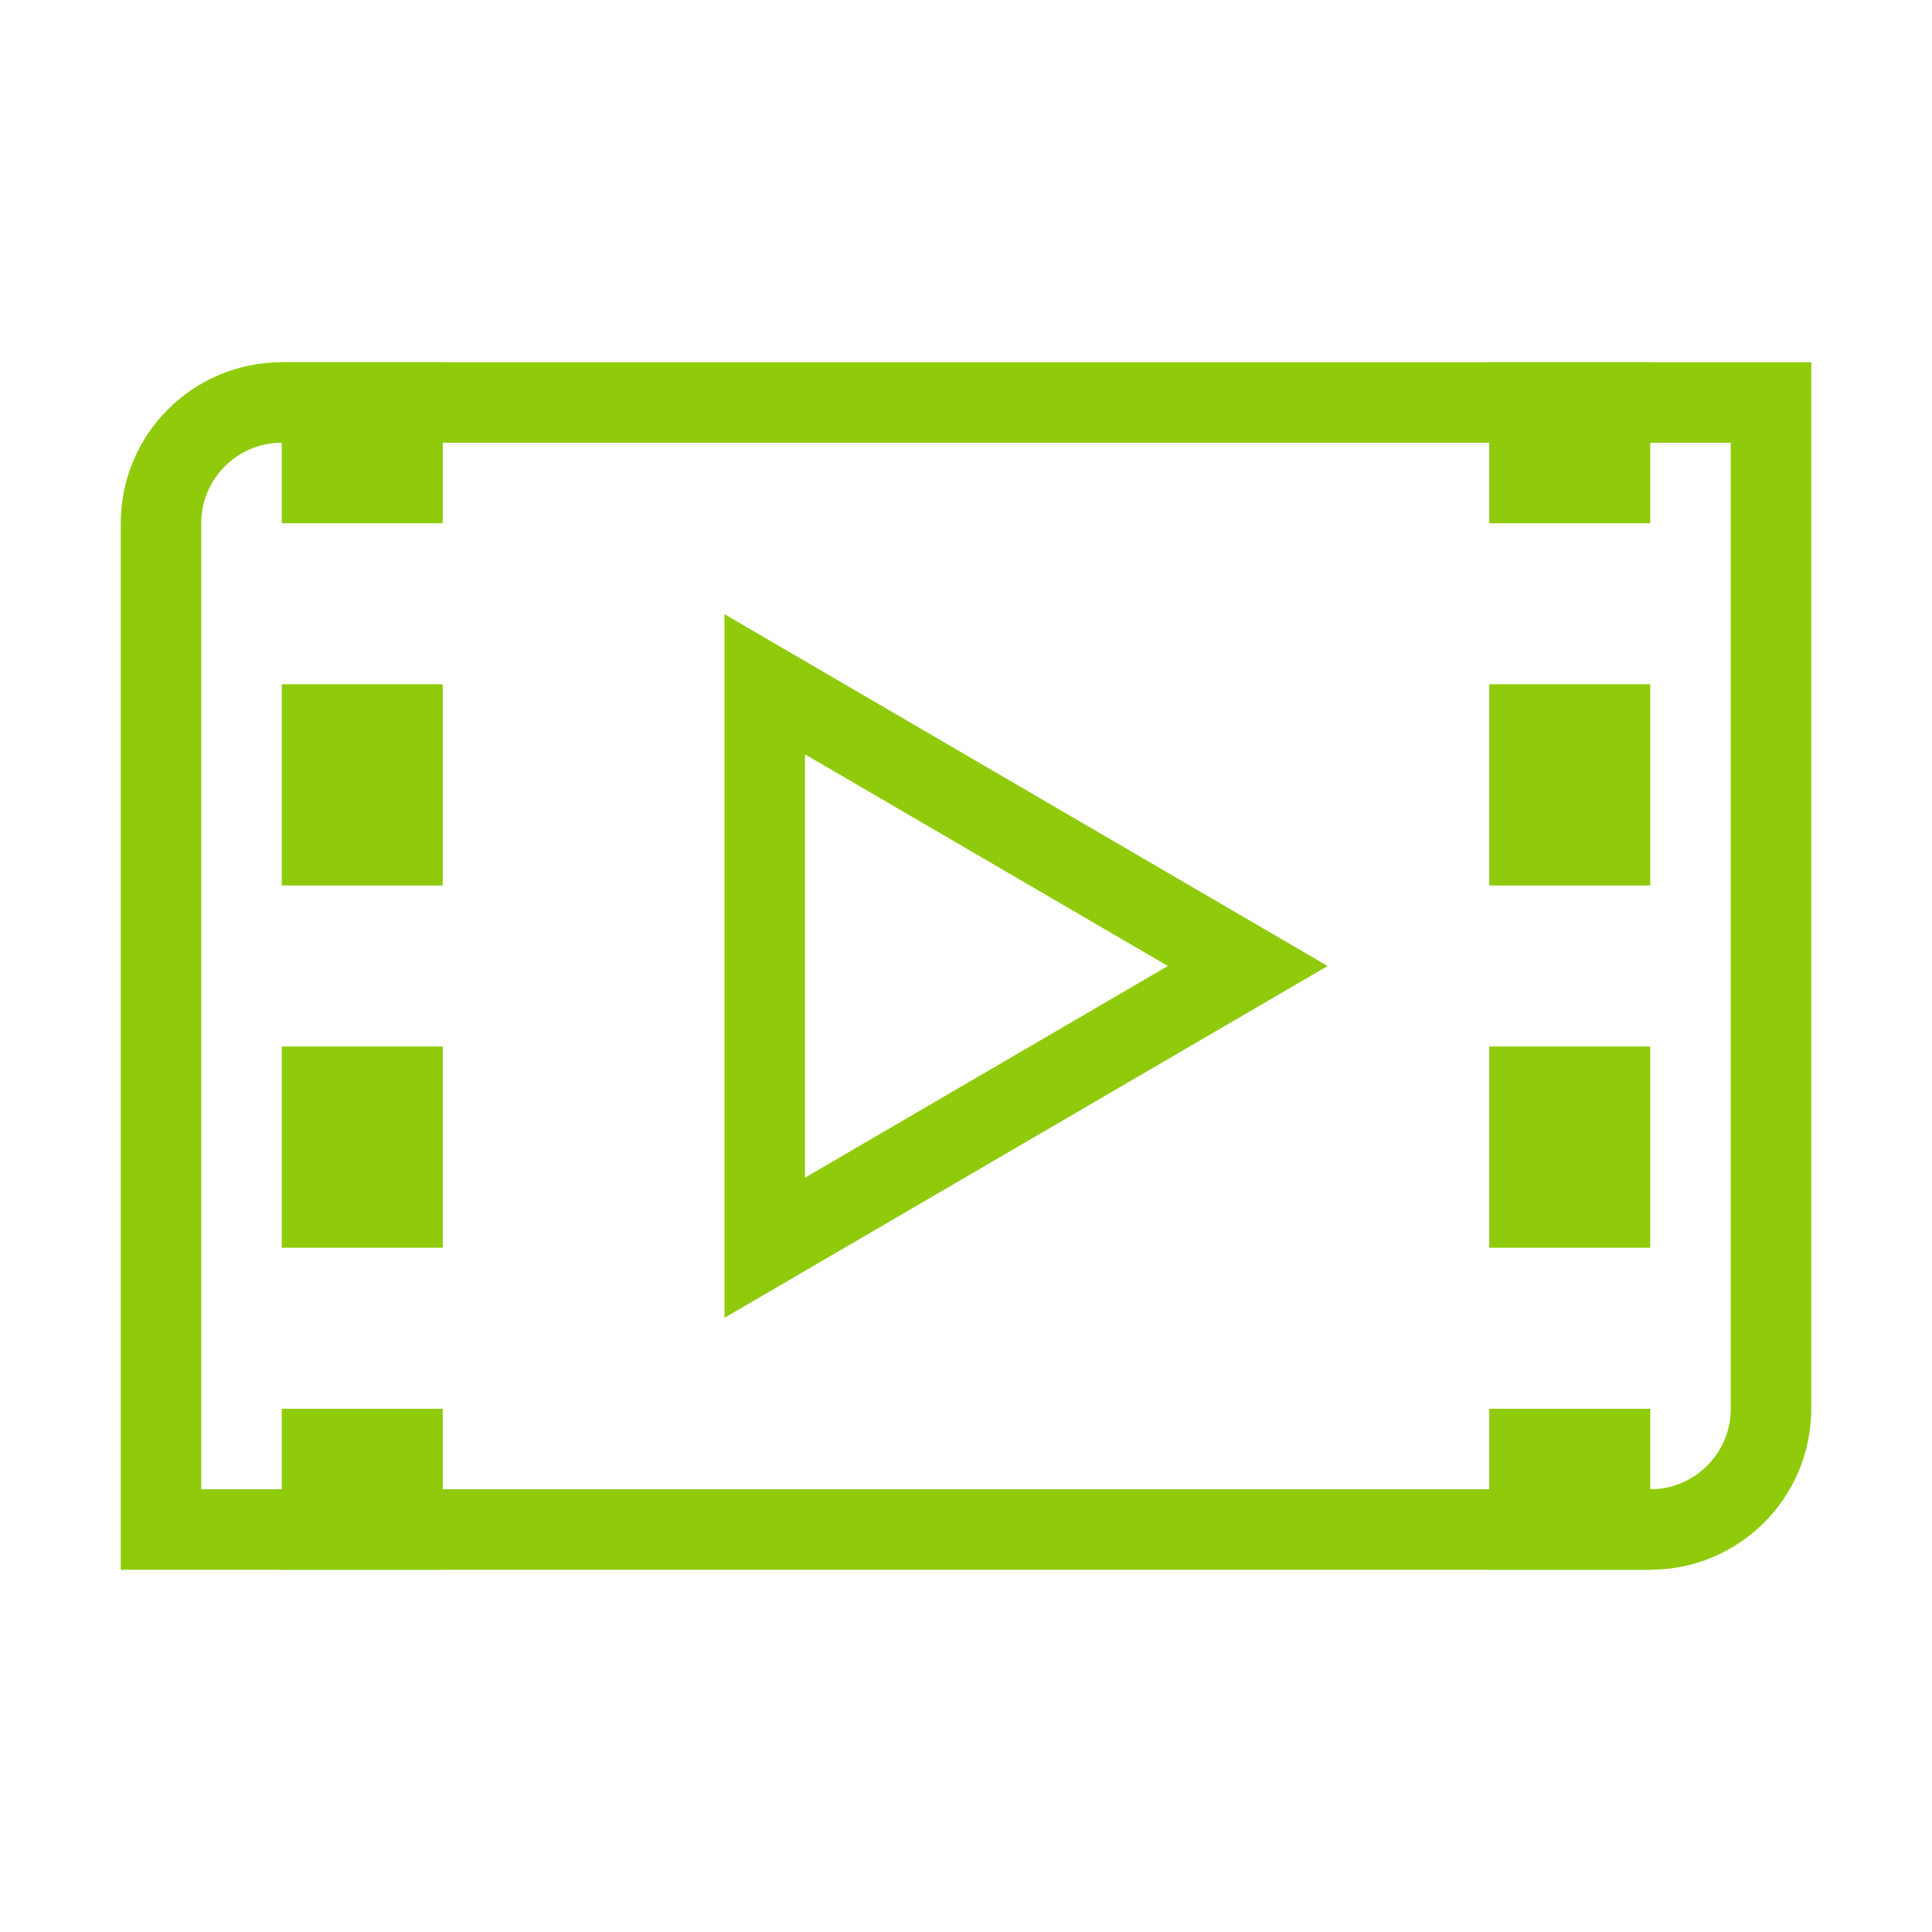
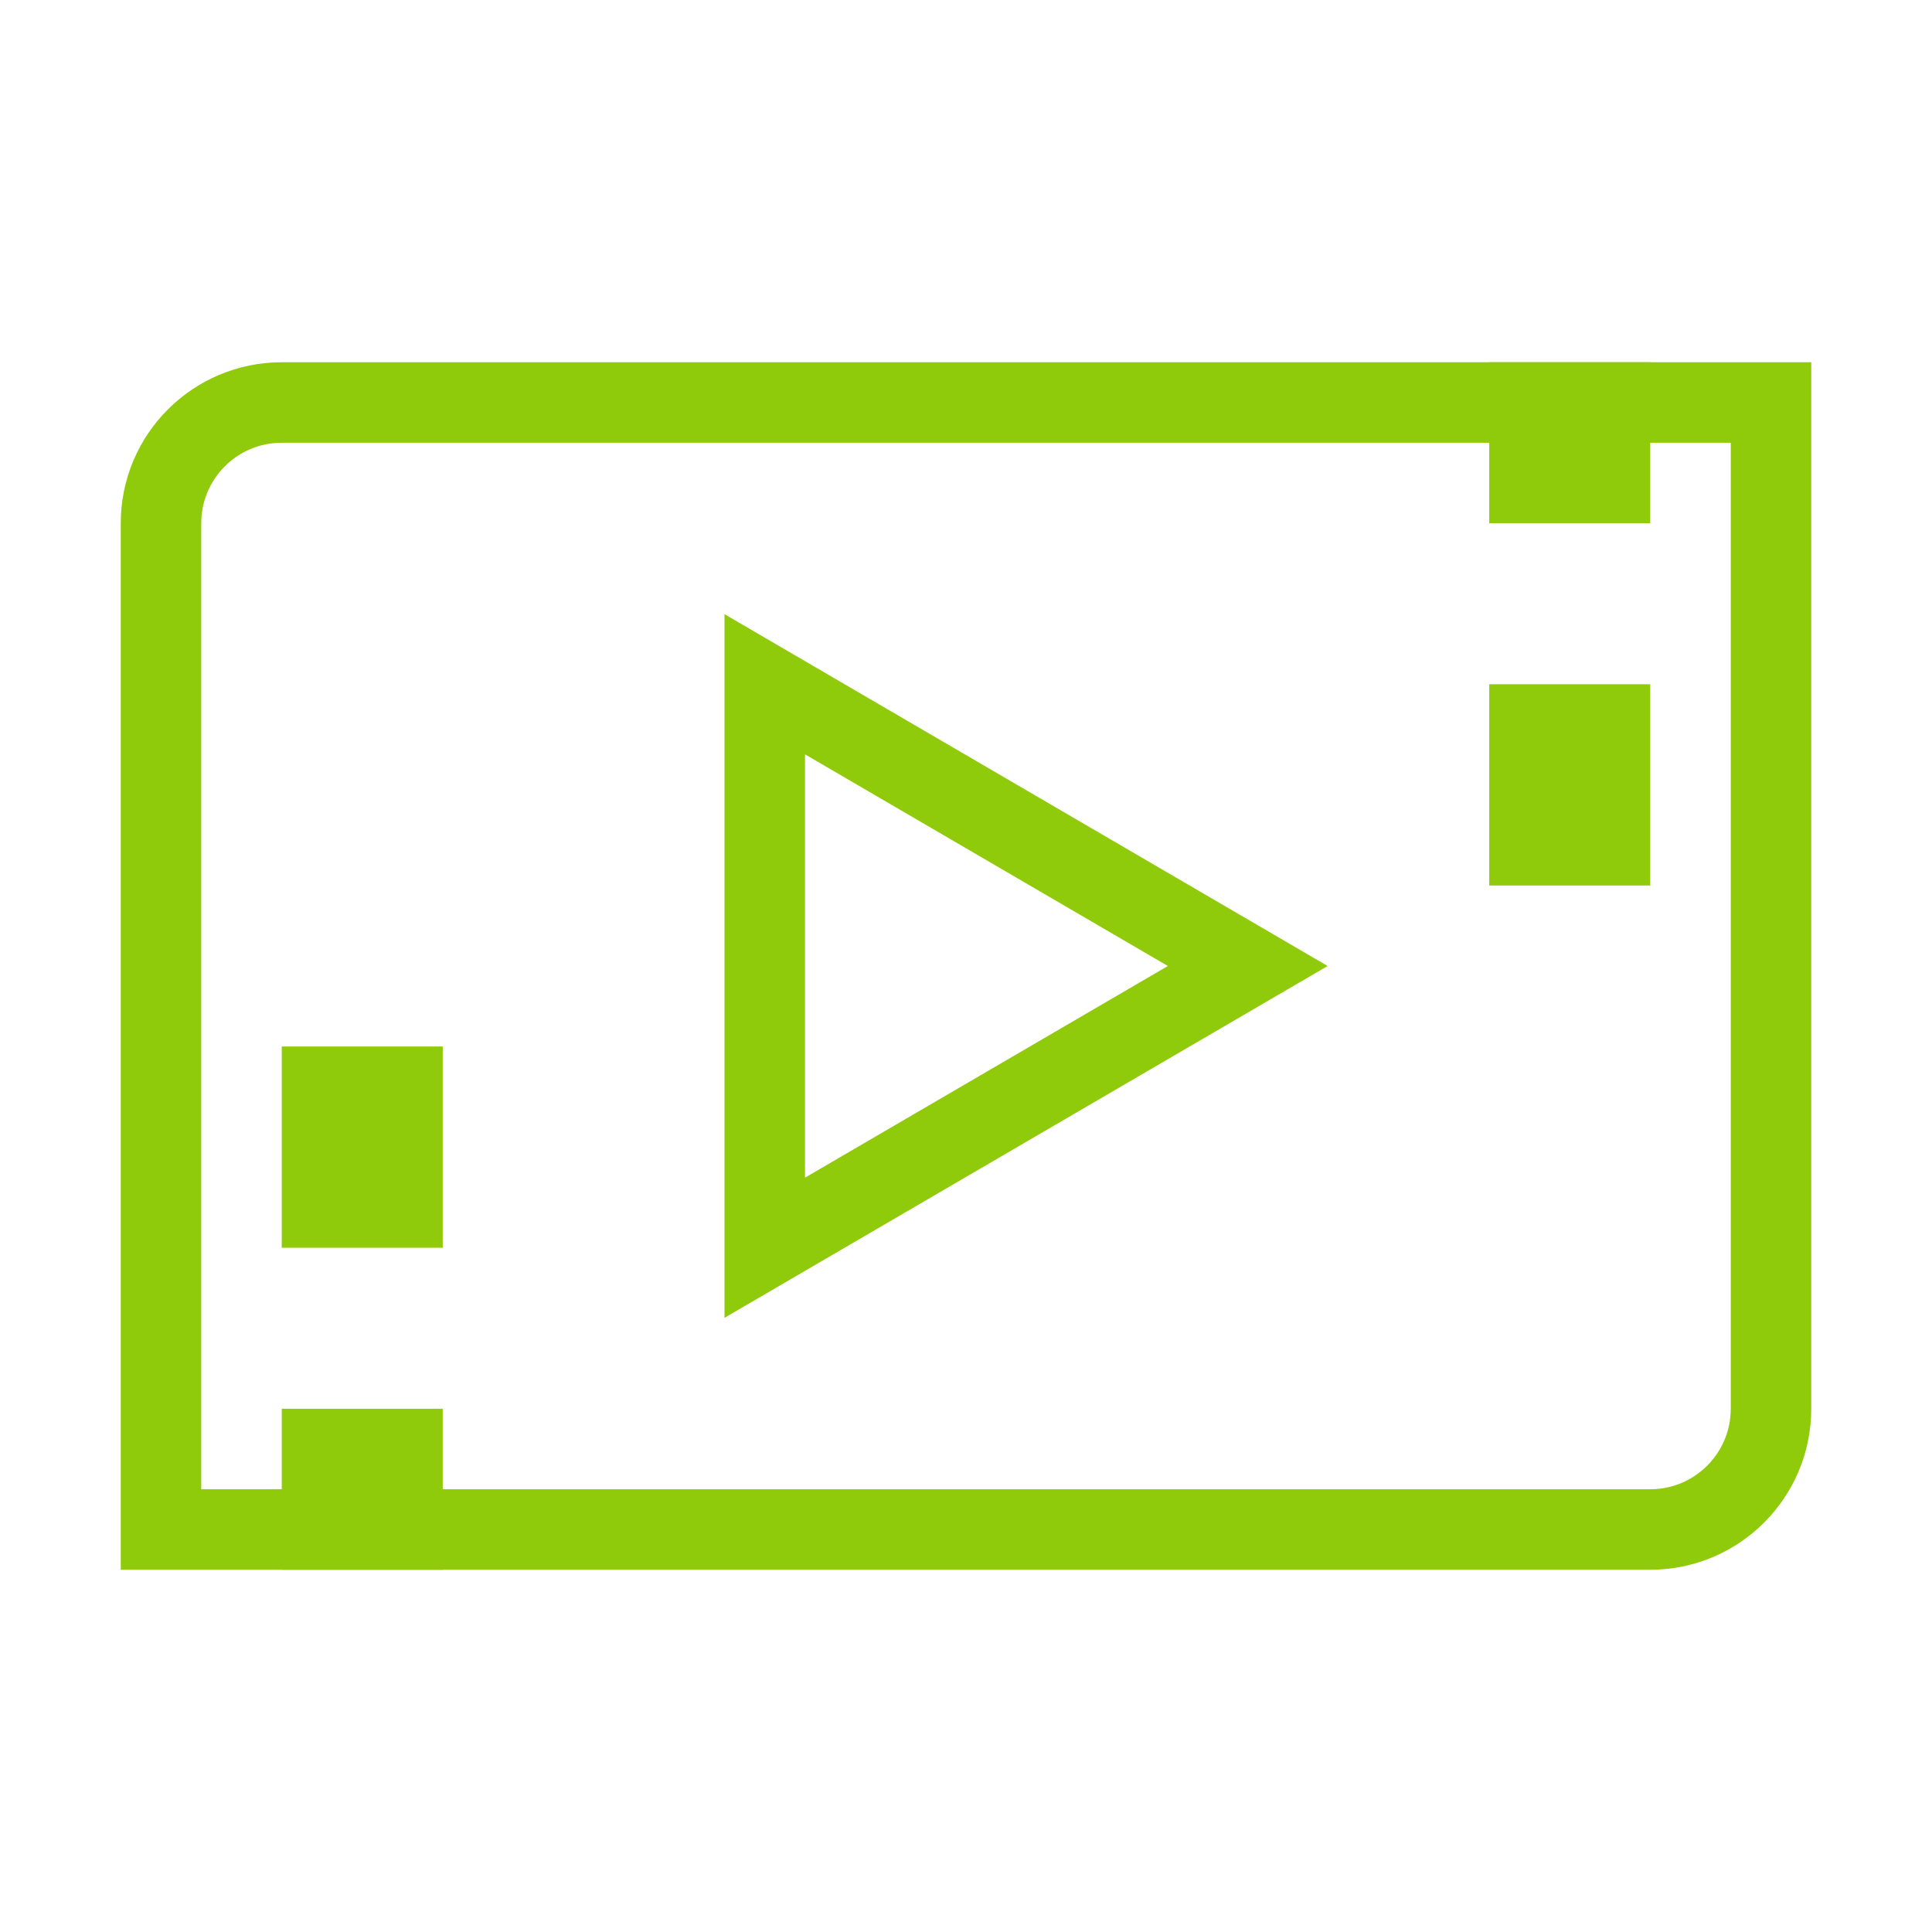
<svg xmlns="http://www.w3.org/2000/svg" width="48" height="48" viewBox="0 0 48 48" fill="none">
  <g id="Video">
-     <path id="Vector" d="M8 10H10V12H8V10Z" stroke="#8FCB0B" stroke-width="2" />
-     <path id="Vector_2" d="M8 18H10V21H8V18Z" stroke="#8FCB0B" stroke-width="2" />
    <path id="Vector_3" d="M8 27H10V30H8V27Z" stroke="#8FCB0B" stroke-width="2" />
    <path id="Vector_4" d="M8 36H10V38H8V36Z" stroke="#8FCB0B" stroke-width="2" />
    <path id="Vector_5" d="M38 10H40V12H38V10Z" stroke="#8FCB0B" stroke-width="2" />
    <path id="Vector_6" d="M38 18H40V21H38V18Z" stroke="#8FCB0B" stroke-width="2" />
-     <path id="Vector_7" d="M38 27H40V30H38V27Z" stroke="#8FCB0B" stroke-width="2" />
-     <path id="Vector_8" d="M38 36H40V38H38V36Z" stroke="#8FCB0B" stroke-width="2" />
    <path id="Vector_9" d="M44 35C44 36.657 42.657 38 41 38H4V13C4 11.343 5.343 10 7 10H44V35Z" stroke="#8FCB0B" stroke-width="2" />
    <path id="Vector_10" d="M19 17L31 24L19 31V17Z" stroke="#8FCB0B" stroke-width="2" />
  </g>
</svg>